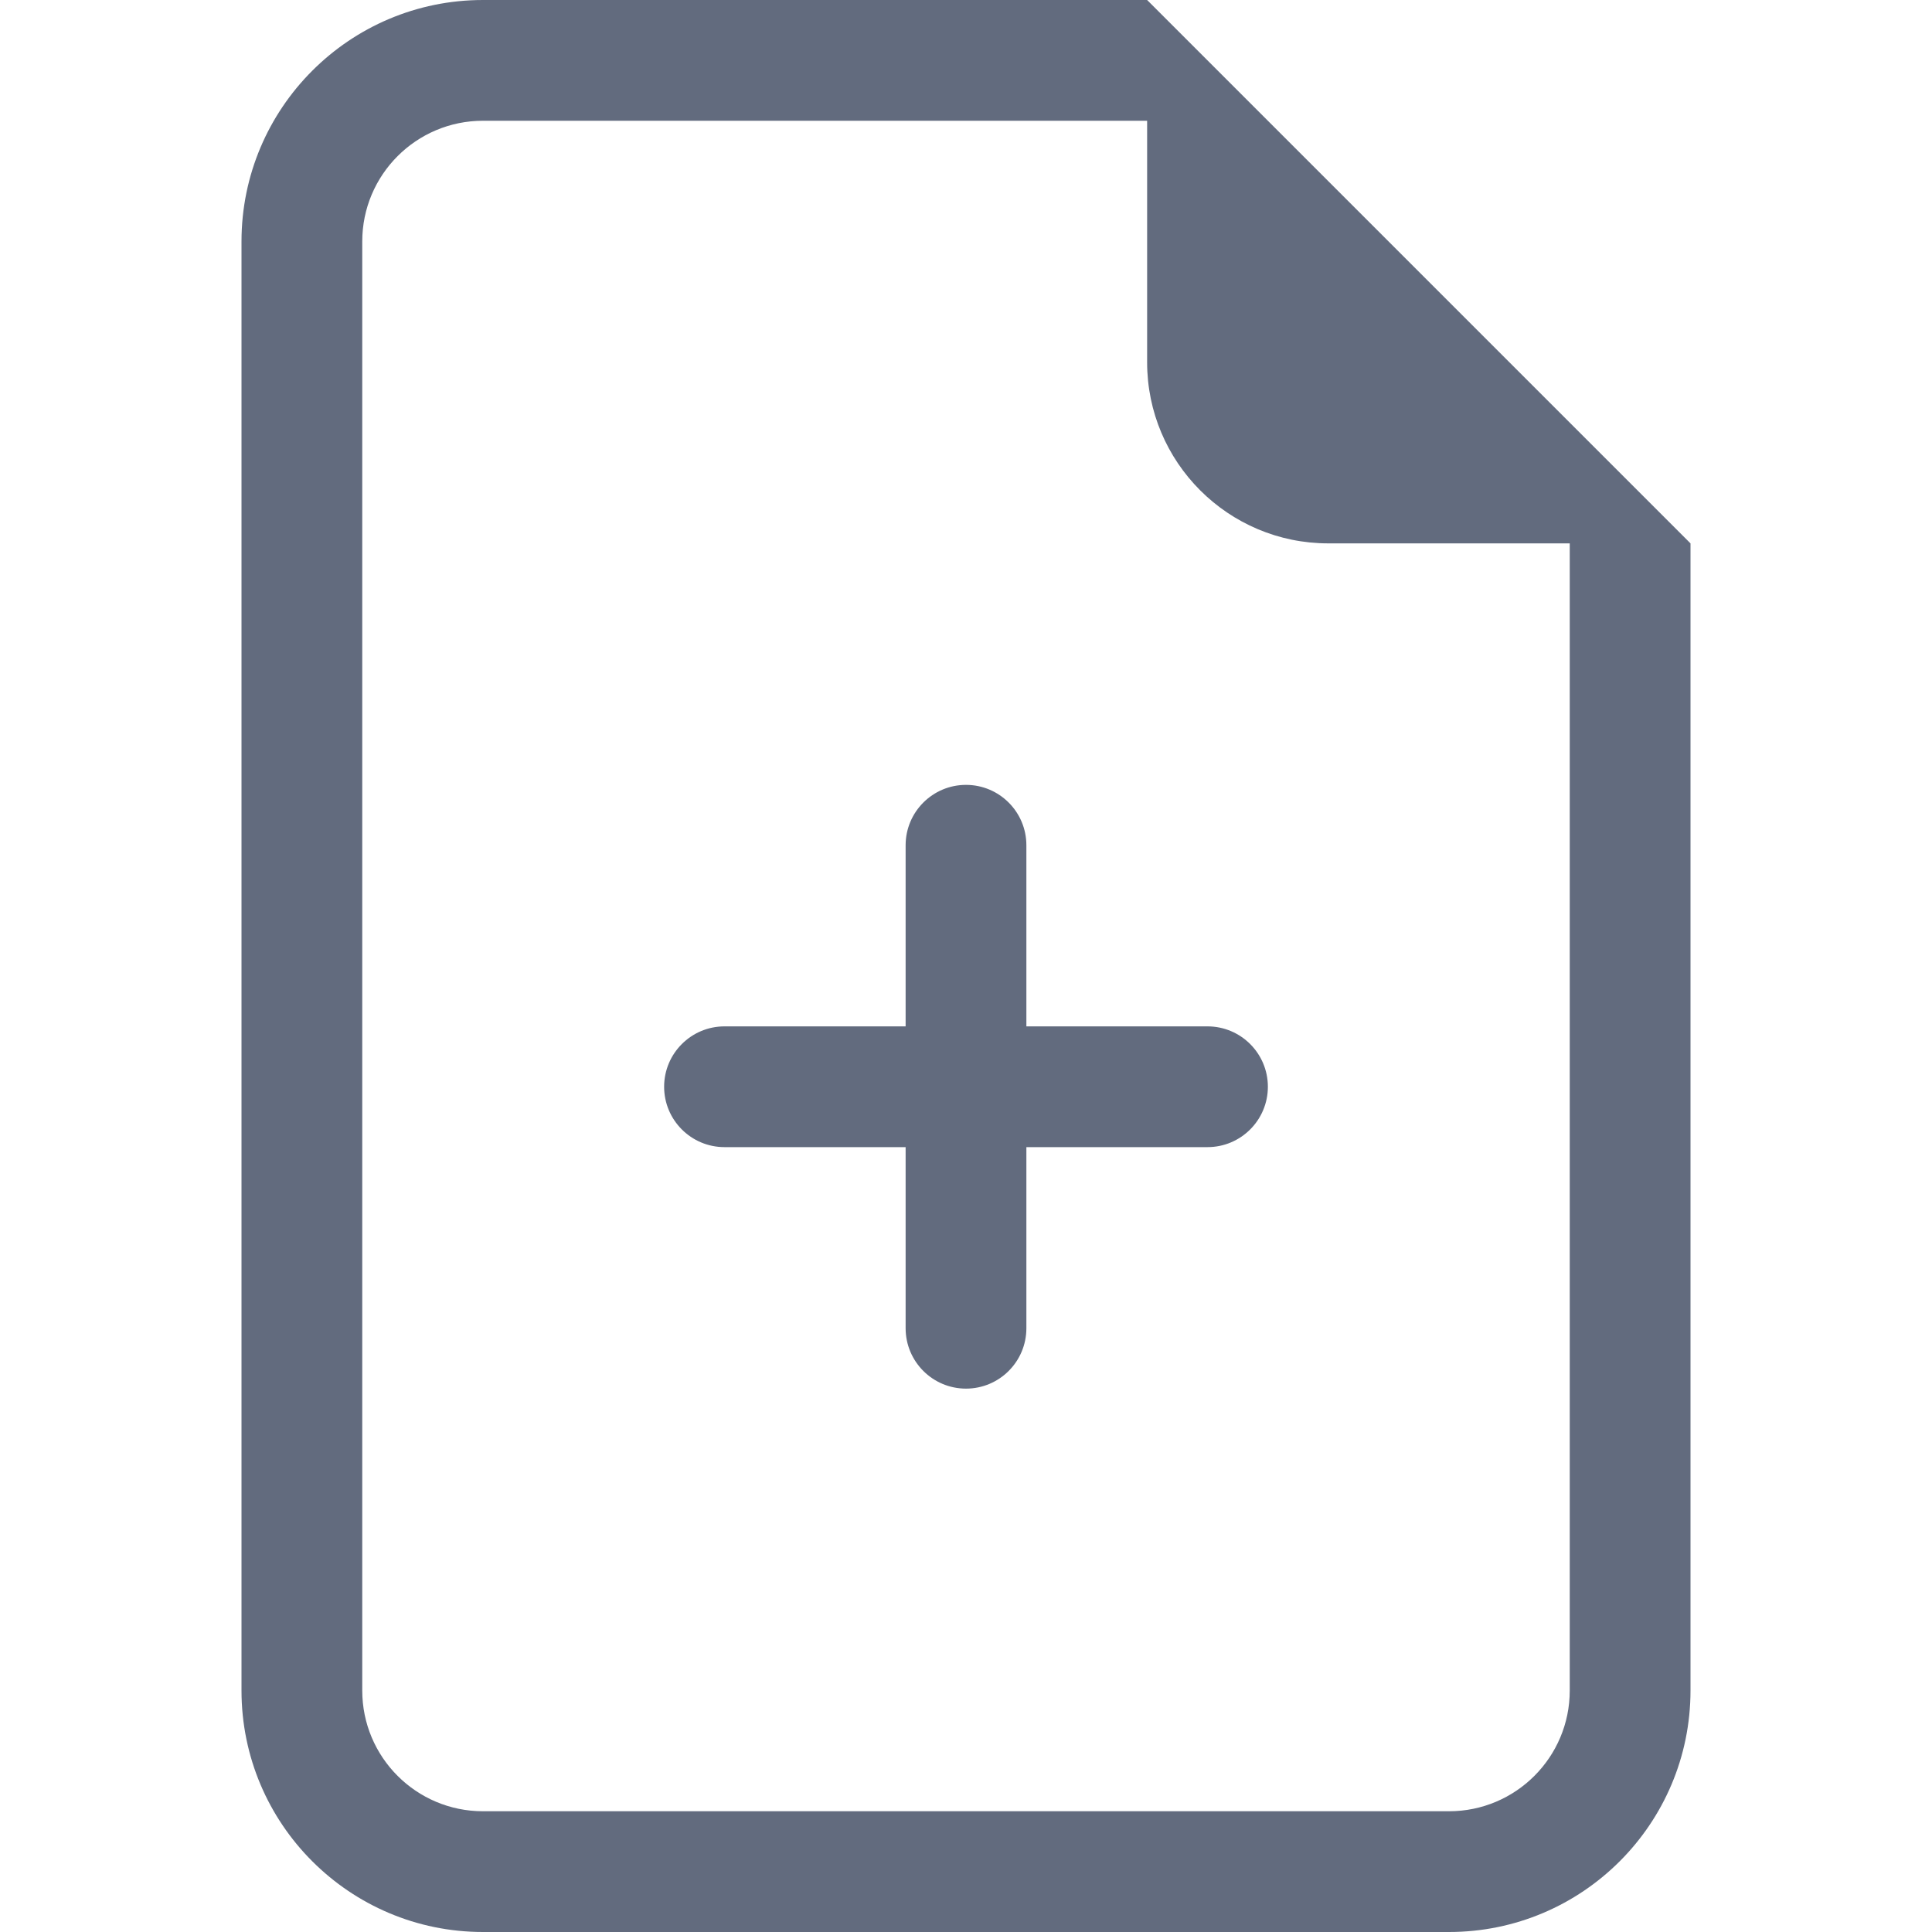
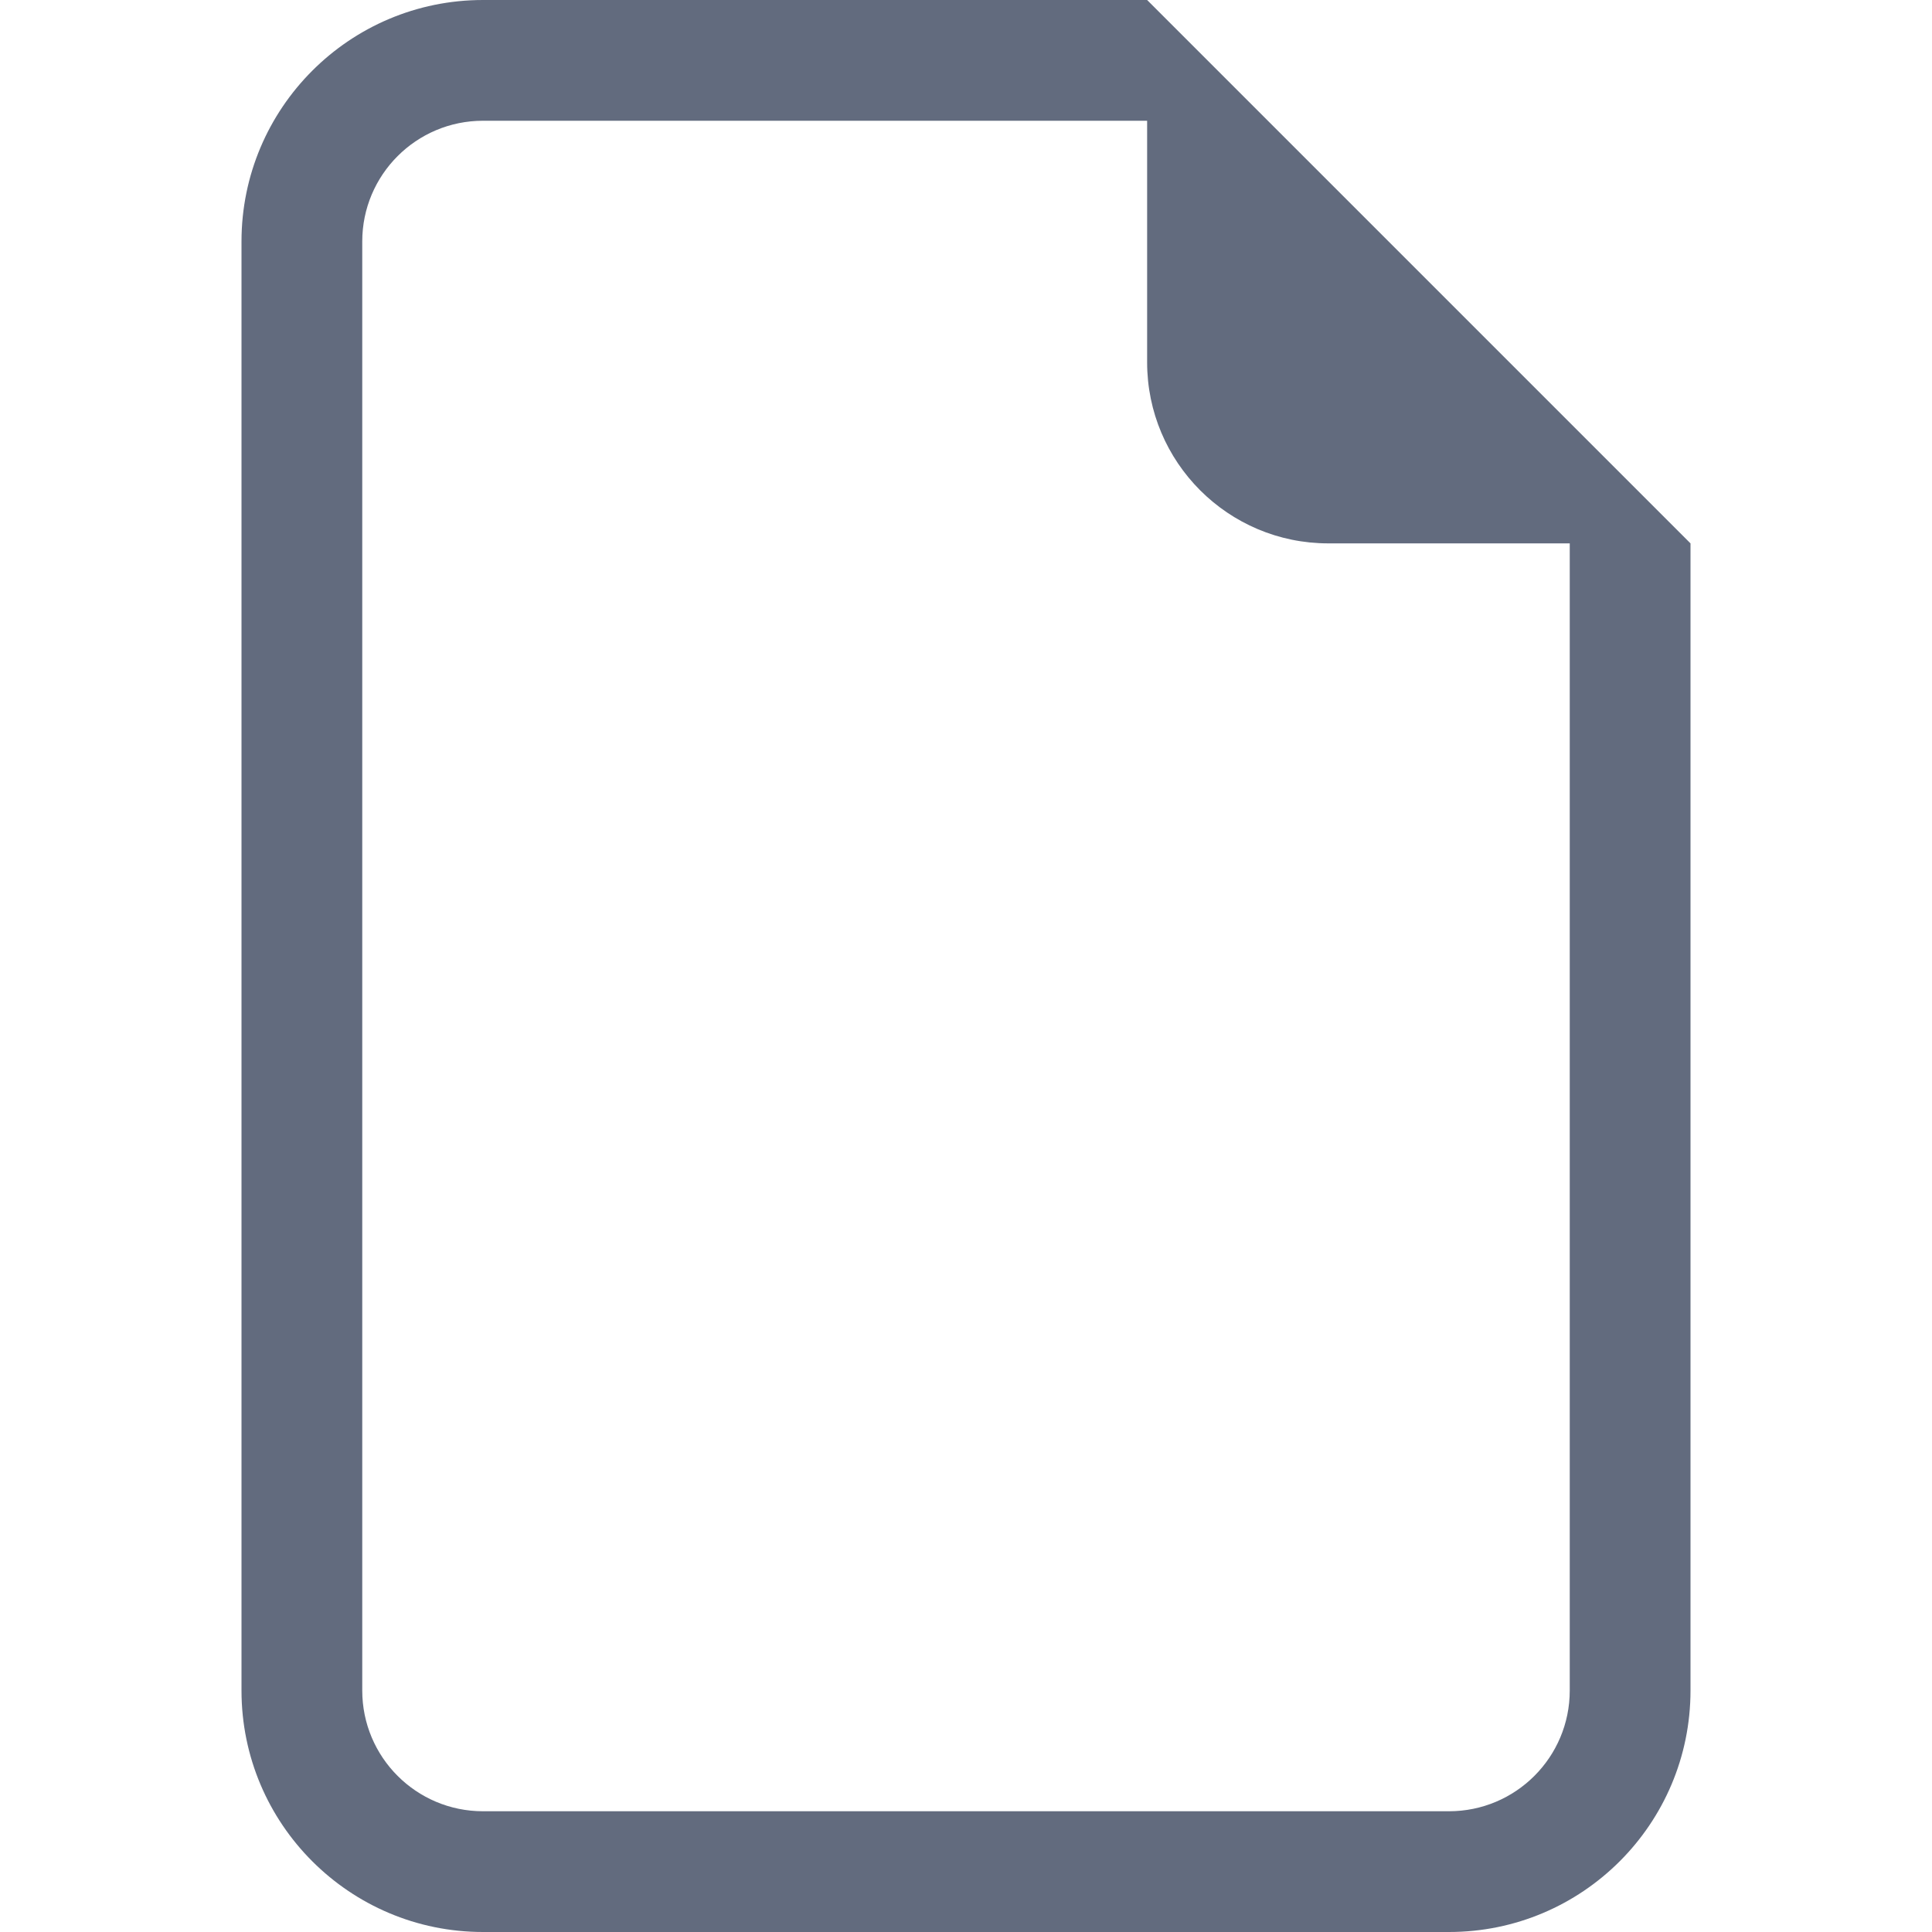
<svg xmlns="http://www.w3.org/2000/svg" width="40" height="40" viewBox="0 0 40 40" fill="none">
-   <path d="M20 16.25C20.69 16.25 21.25 16.81 21.25 17.5V21.25H25C25.69 21.25 26.25 21.81 26.25 22.5C26.25 23.19 25.69 23.75 25 23.75H21.25V27.5C21.25 28.19 20.69 28.75 20 28.75C19.31 28.75 18.75 28.19 18.75 27.5V23.75H15C14.31 23.75 13.75 23.19 13.75 22.5C13.75 21.81 14.31 21.25 15 21.25H18.75V17.5C18.75 16.81 19.31 16.25 20 16.25Z" fill="#626B7E" />
  <path d="M35 11.25V35C35 37.761 32.761 40 30 40H10C7.239 40 5 37.761 5 35V5C5 2.239 7.239 0 10 0H23.75L35 11.25ZM27.5 11.25C25.429 11.25 23.75 9.571 23.75 7.5V2.5H10C8.619 2.5 7.5 3.619 7.5 5V35C7.5 36.381 8.619 37.5 10 37.5H30C31.381 37.5 32.5 36.381 32.5 35V11.25H27.5Z" fill="#626B7E" />
</svg>